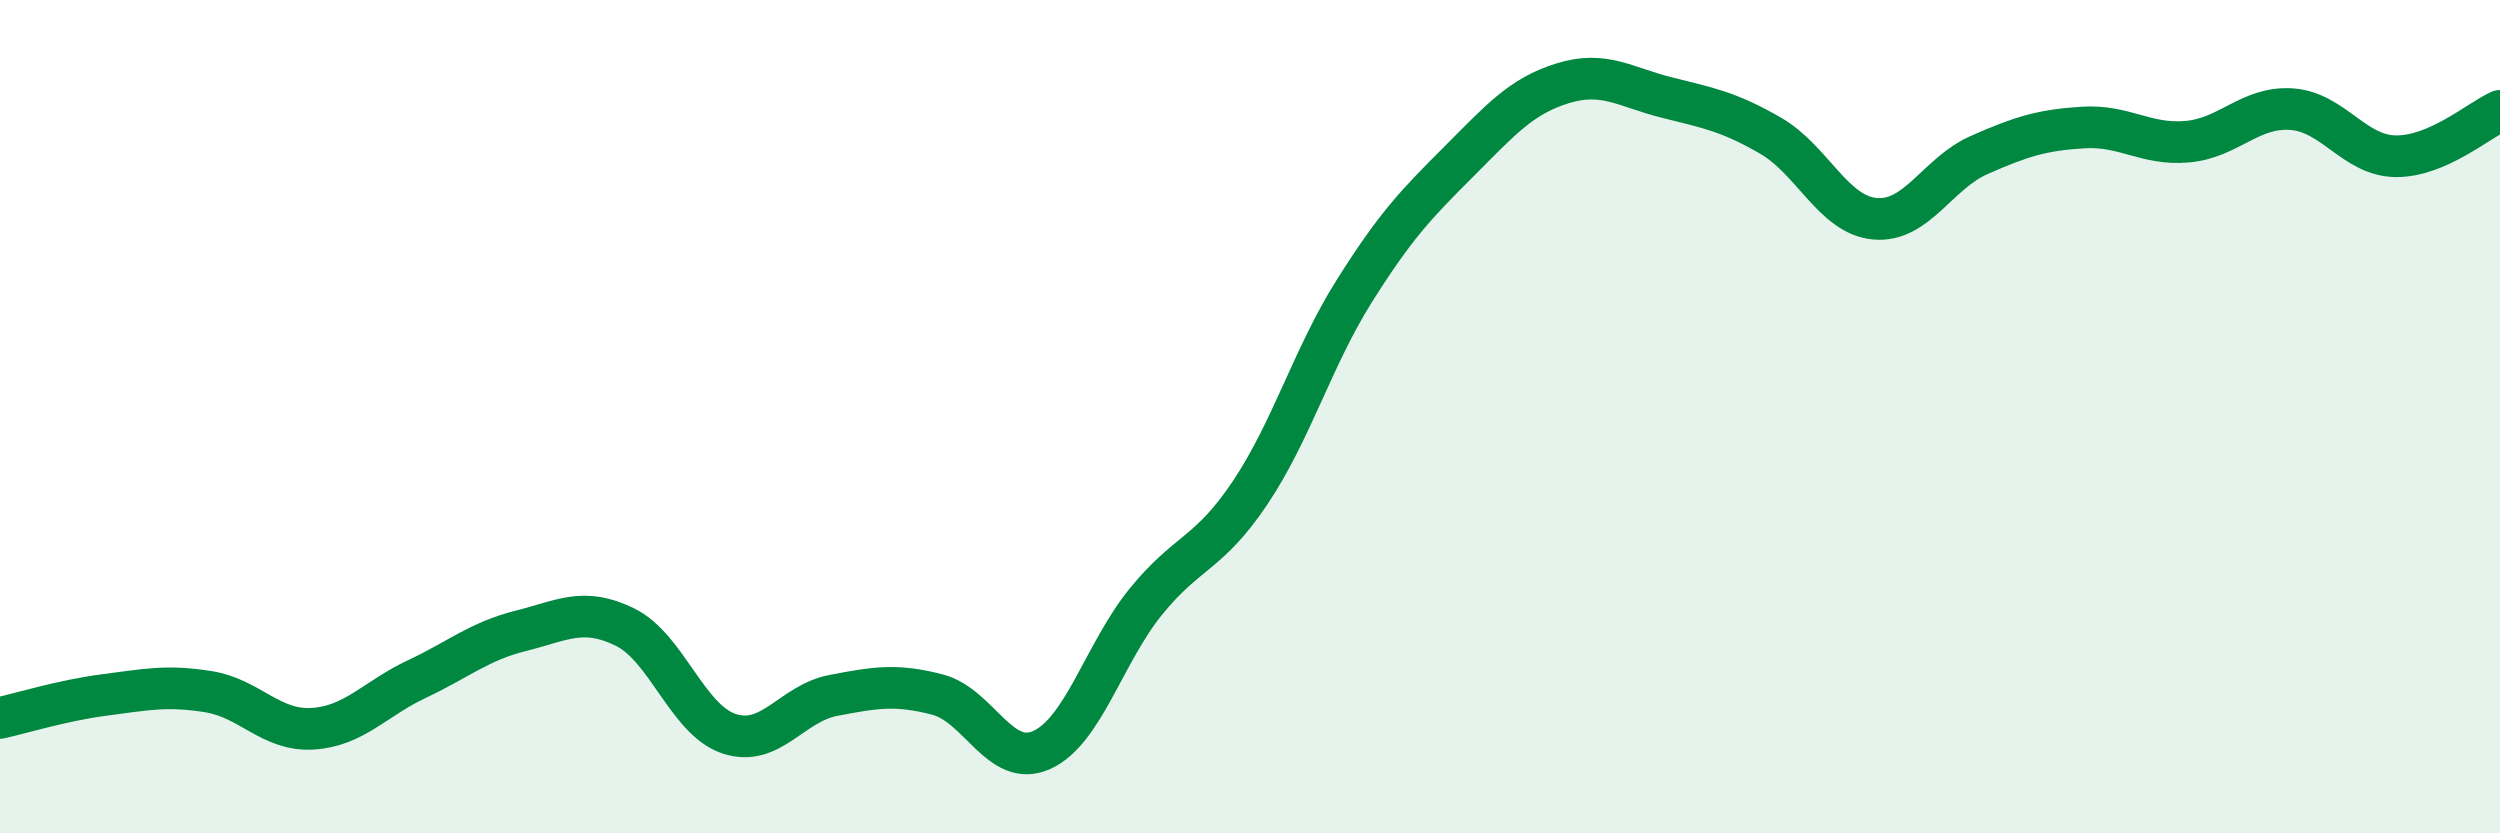
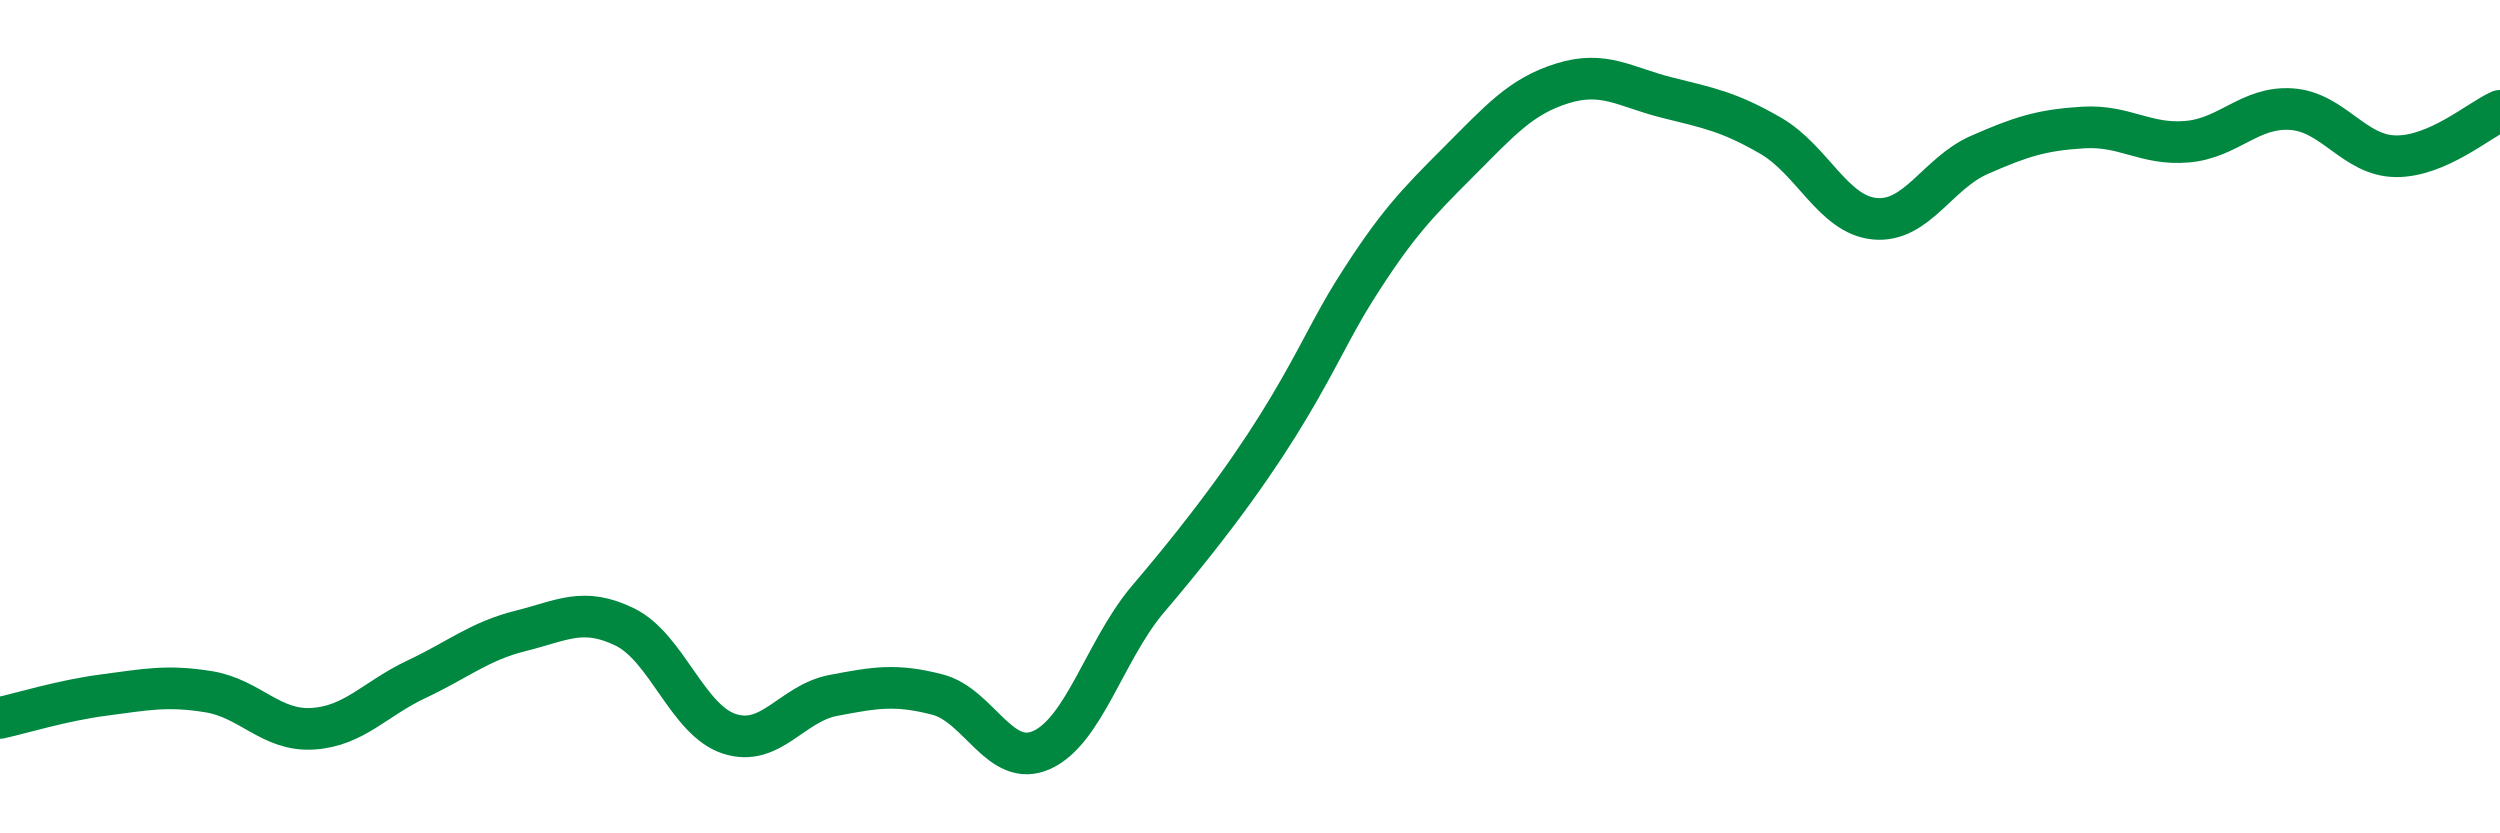
<svg xmlns="http://www.w3.org/2000/svg" width="60" height="20" viewBox="0 0 60 20">
-   <path d="M 0,17.23 C 0.5,17.12 1.5,16.81 2.5,16.68 C 3.5,16.55 4,16.44 5,16.6 C 6,16.76 6.5,17.55 7.5,17.49 C 8.5,17.43 9,16.77 10,16.3 C 11,15.83 11.5,15.39 12.5,15.14 C 13.5,14.89 14,14.56 15,15.05 C 16,15.54 16.5,17.28 17.5,17.61 C 18.5,17.94 19,16.88 20,16.69 C 21,16.5 21.5,16.41 22.5,16.67 C 23.5,16.93 24,18.45 25,18 C 26,17.55 26.5,15.67 27.5,14.44 C 28.5,13.21 29,13.32 30,11.83 C 31,10.34 31.5,8.58 32.5,6.99 C 33.5,5.4 34,4.89 35,3.89 C 36,2.89 36.5,2.31 37.5,2 C 38.5,1.69 39,2.09 40,2.34 C 41,2.59 41.5,2.68 42.5,3.26 C 43.5,3.84 44,5.16 45,5.25 C 46,5.34 46.5,4.16 47.5,3.72 C 48.5,3.28 49,3.12 50,3.06 C 51,3 51.5,3.49 52.5,3.4 C 53.5,3.31 54,2.55 55,2.62 C 56,2.69 56.5,3.74 57.5,3.75 C 58.5,3.76 59.5,2.88 60,2.66L60 20L0 20Z" fill="#008740" opacity="0.1" stroke-linecap="round" stroke-linejoin="round" />
-   <path d="M 0,17.23 C 0.5,17.12 1.5,16.81 2.5,16.68 C 3.5,16.55 4,16.44 5,16.6 C 6,16.76 6.5,17.55 7.5,17.49 C 8.5,17.43 9,16.77 10,16.3 C 11,15.83 11.5,15.39 12.5,15.14 C 13.5,14.89 14,14.56 15,15.05 C 16,15.54 16.5,17.28 17.5,17.61 C 18.5,17.94 19,16.88 20,16.69 C 21,16.5 21.5,16.41 22.5,16.67 C 23.5,16.93 24,18.45 25,18 C 26,17.55 26.5,15.67 27.5,14.44 C 28.5,13.21 29,13.32 30,11.83 C 31,10.34 31.5,8.58 32.5,6.99 C 33.5,5.4 34,4.89 35,3.89 C 36,2.89 36.5,2.31 37.5,2 C 38.5,1.69 39,2.09 40,2.34 C 41,2.59 41.5,2.68 42.5,3.26 C 43.5,3.84 44,5.16 45,5.25 C 46,5.34 46.5,4.16 47.5,3.72 C 48.5,3.28 49,3.12 50,3.06 C 51,3 51.5,3.49 52.5,3.4 C 53.5,3.31 54,2.55 55,2.62 C 56,2.69 56.5,3.74 57.5,3.75 C 58.5,3.76 59.5,2.88 60,2.66" stroke="#008740" stroke-width="1" fill="none" stroke-linecap="round" stroke-linejoin="round" />
+   <path d="M 0,17.23 C 0.5,17.12 1.5,16.81 2.5,16.68 C 3.5,16.55 4,16.44 5,16.6 C 6,16.76 6.5,17.55 7.5,17.49 C 8.5,17.43 9,16.77 10,16.3 C 11,15.83 11.5,15.39 12.5,15.14 C 13.5,14.89 14,14.56 15,15.05 C 16,15.54 16.5,17.28 17.5,17.61 C 18.5,17.94 19,16.88 20,16.69 C 21,16.5 21.5,16.41 22.5,16.67 C 23.5,16.93 24,18.45 25,18 C 26,17.55 26.5,15.67 27.5,14.44 C 31,10.34 31.5,8.58 32.5,6.99 C 33.5,5.4 34,4.89 35,3.89 C 36,2.89 36.5,2.31 37.5,2 C 38.5,1.69 39,2.09 40,2.34 C 41,2.59 41.5,2.68 42.5,3.26 C 43.5,3.84 44,5.16 45,5.25 C 46,5.34 46.5,4.16 47.5,3.72 C 48.5,3.28 49,3.12 50,3.06 C 51,3 51.5,3.49 52.5,3.4 C 53.5,3.31 54,2.55 55,2.62 C 56,2.69 56.5,3.74 57.5,3.75 C 58.5,3.76 59.5,2.88 60,2.66" stroke="#008740" stroke-width="1" fill="none" stroke-linecap="round" stroke-linejoin="round" />
</svg>